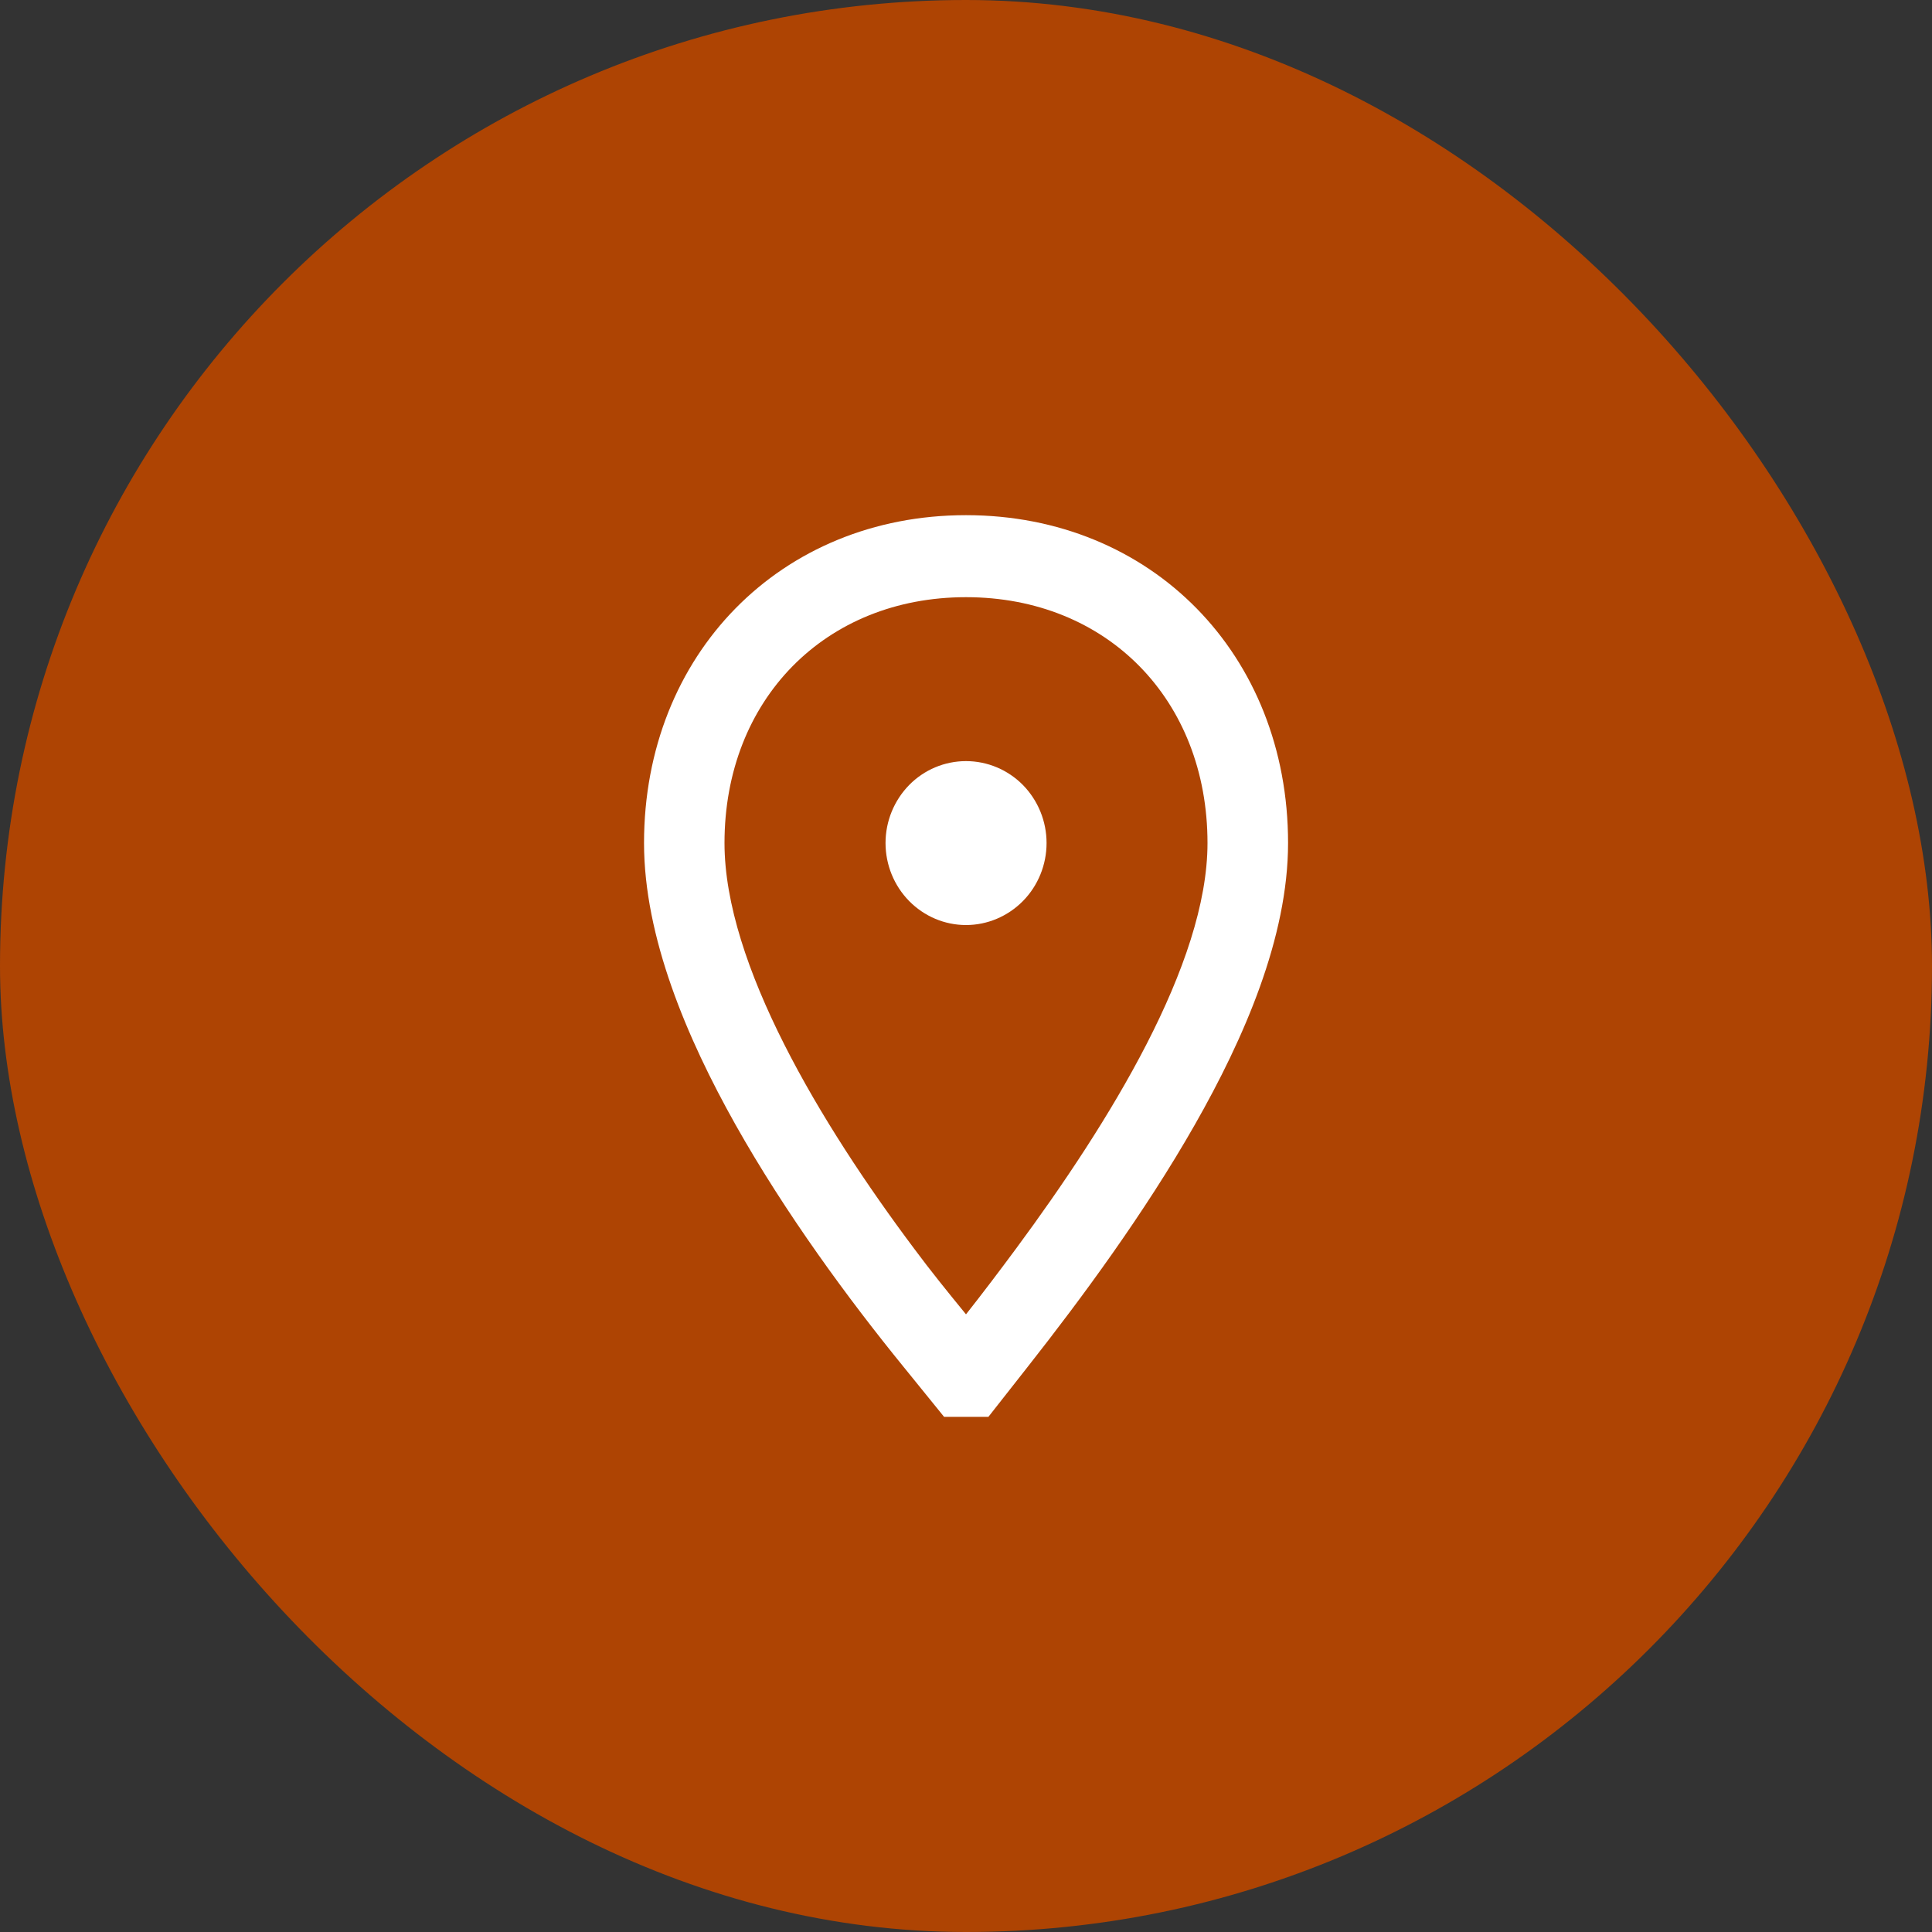
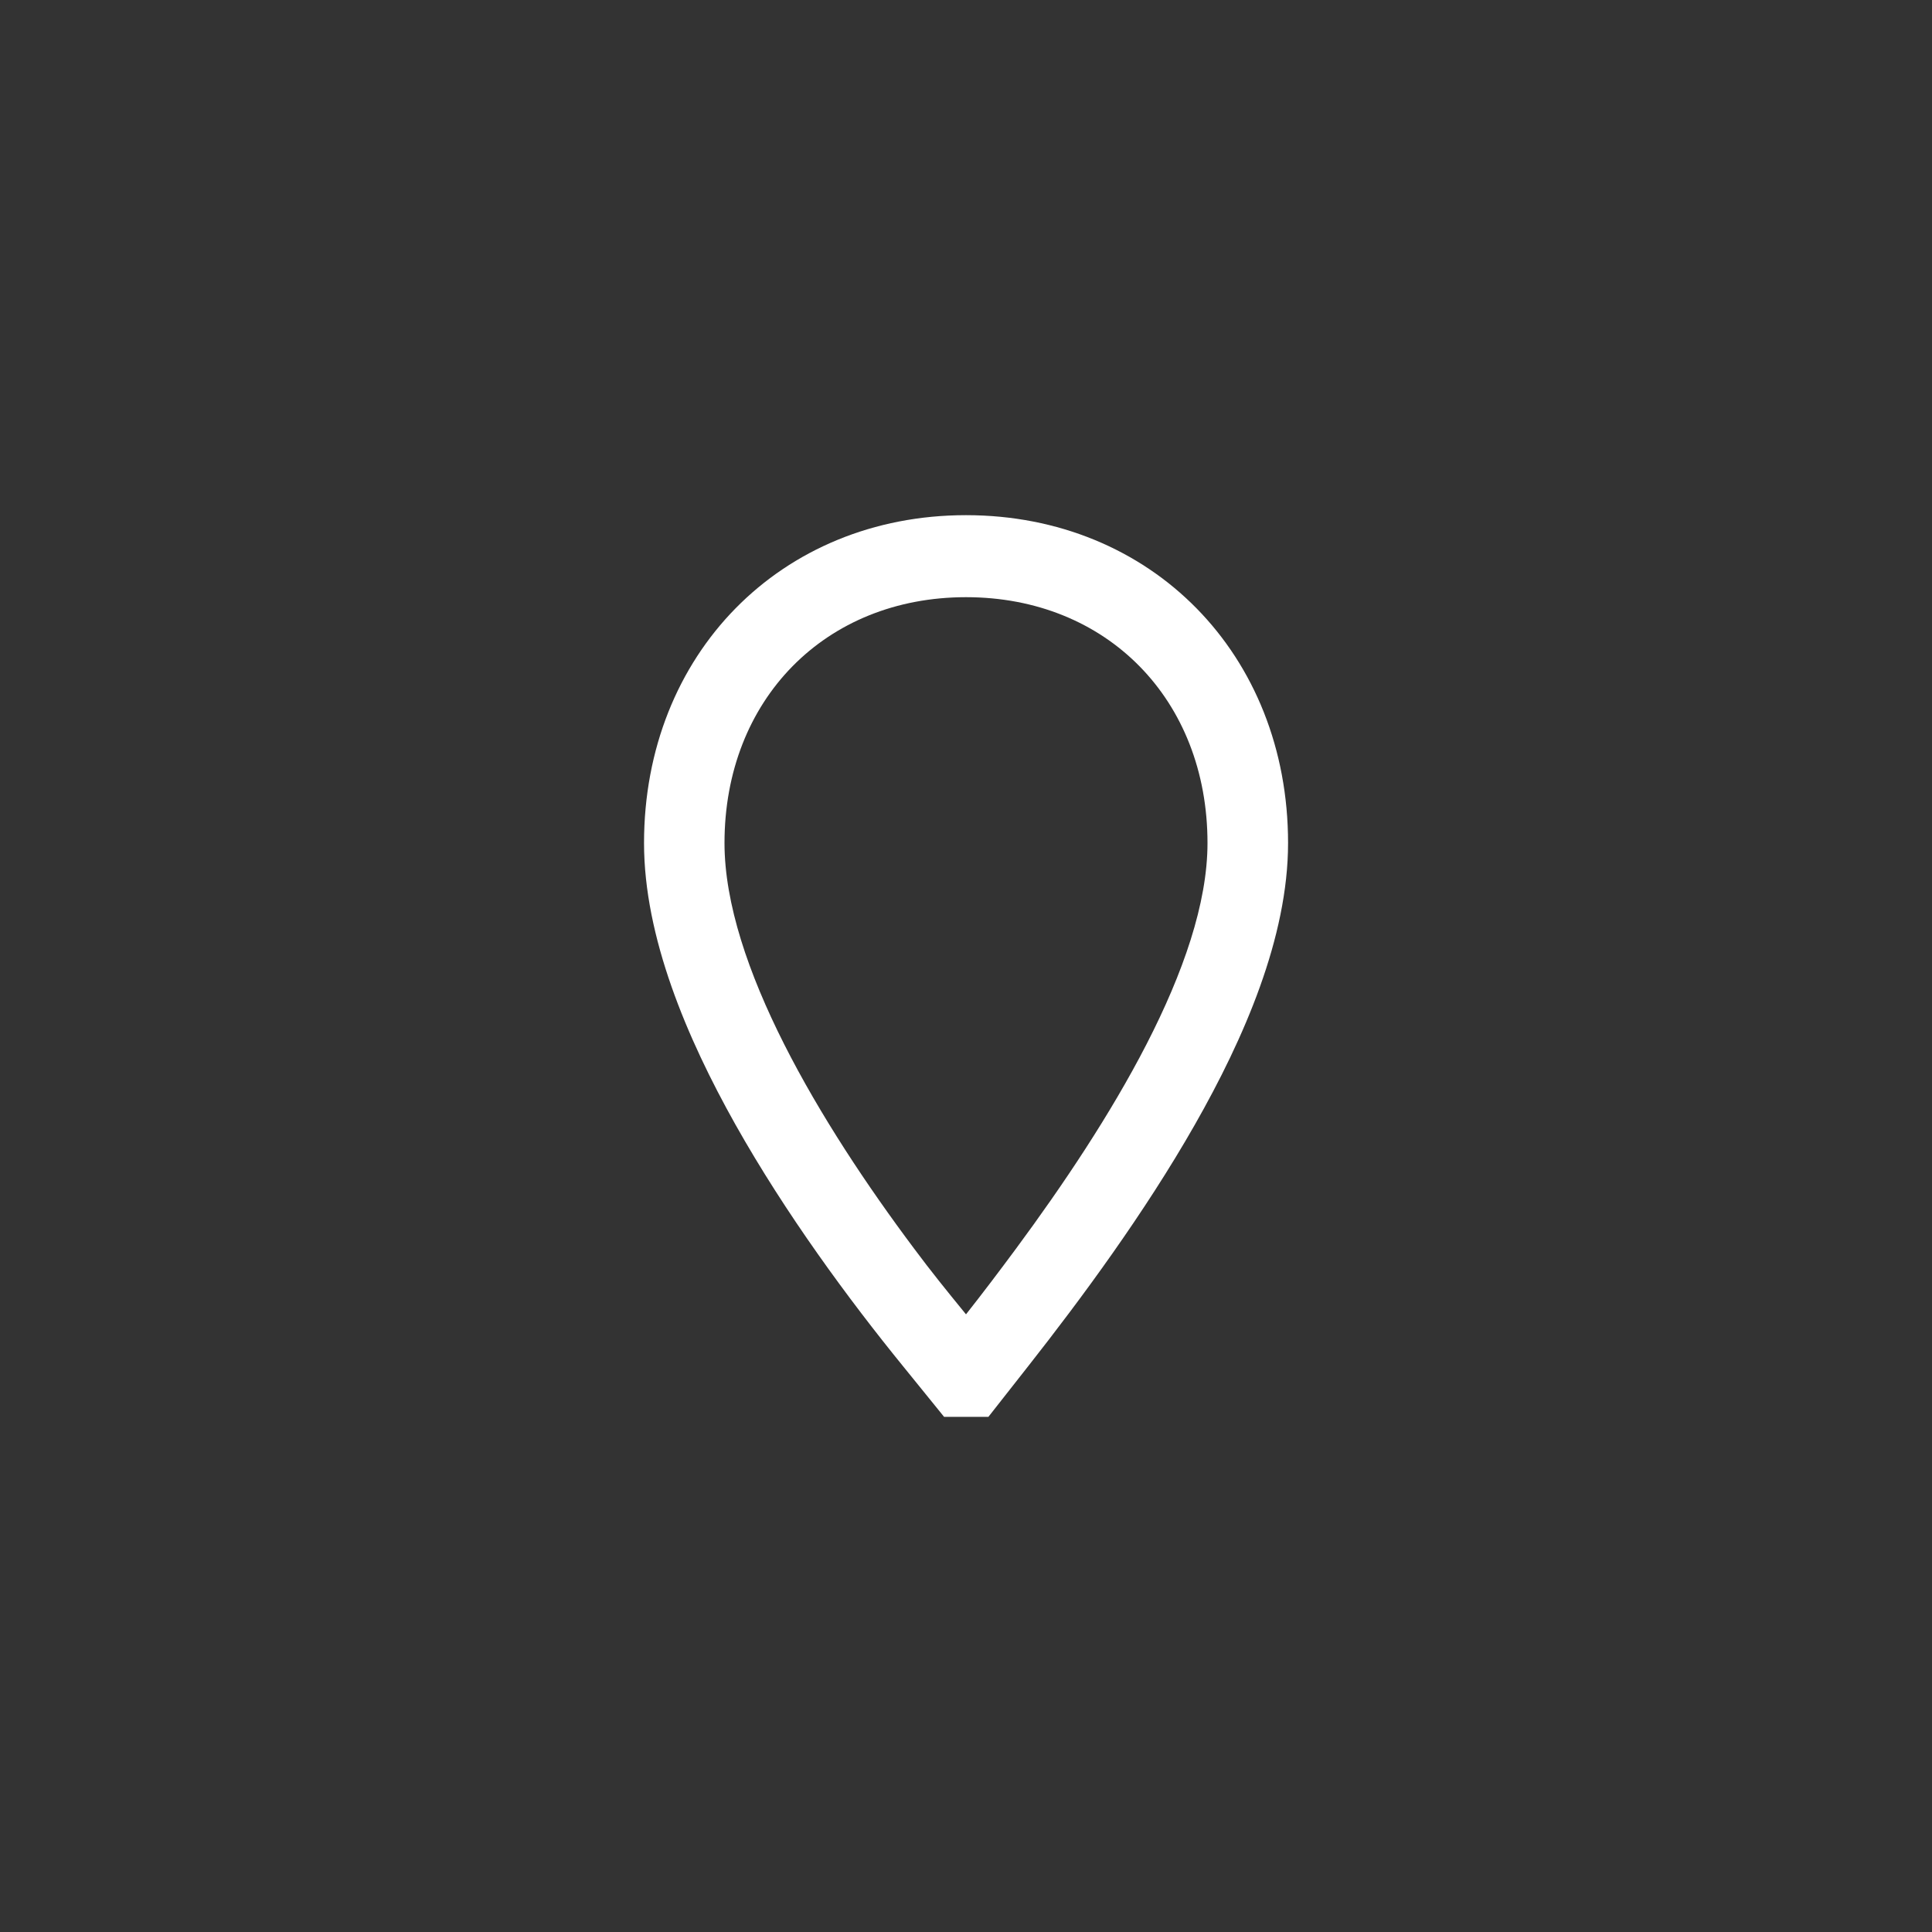
<svg xmlns="http://www.w3.org/2000/svg" width="20" height="20" viewBox="0 0 20 20" fill="none">
  <rect x="0" y="0" width="20" height="20" fill="#333333" stroke="none" />
-   <rect width="20" height="20" rx="10" fill="#AE4403" />
  <path fill-rule="evenodd" clip-rule="evenodd" d="M9.773 14.667H10.232L10.646 14.14C11.19 13.448 11.847 12.56 12.37 11.641C12.877 10.75 13.334 9.705 13.334 8.727C13.334 6.774 11.919 5.333 10 5.333C8.082 5.333 6.667 6.774 6.667 8.727C6.667 9.7 7.11 10.745 7.613 11.641C8.132 12.564 8.788 13.455 9.354 14.15L9.773 14.667ZM7.5 8.727C7.5 9.979 8.494 11.632 9.464 12.927C9.634 13.156 9.809 13.372 9.974 13.574L10 13.606C10.168 13.393 10.341 13.165 10.52 12.923C11.481 11.622 12.5 9.979 12.5 8.727C12.5 7.243 11.459 6.182 10 6.182C8.542 6.182 7.5 7.243 7.5 8.727Z" fill="white" />
-   <path fill-rule="evenodd" clip-rule="evenodd" d="M10 9.576C10.221 9.576 10.433 9.486 10.59 9.327C10.746 9.168 10.834 8.952 10.834 8.727C10.834 8.502 10.746 8.287 10.59 8.127C10.433 7.968 10.221 7.879 10 7.879C9.779 7.879 9.567 7.968 9.411 8.127C9.255 8.287 9.167 8.502 9.167 8.727C9.167 8.952 9.255 9.168 9.411 9.327C9.567 9.486 9.779 9.576 10 9.576Z" fill="white" />
</svg>